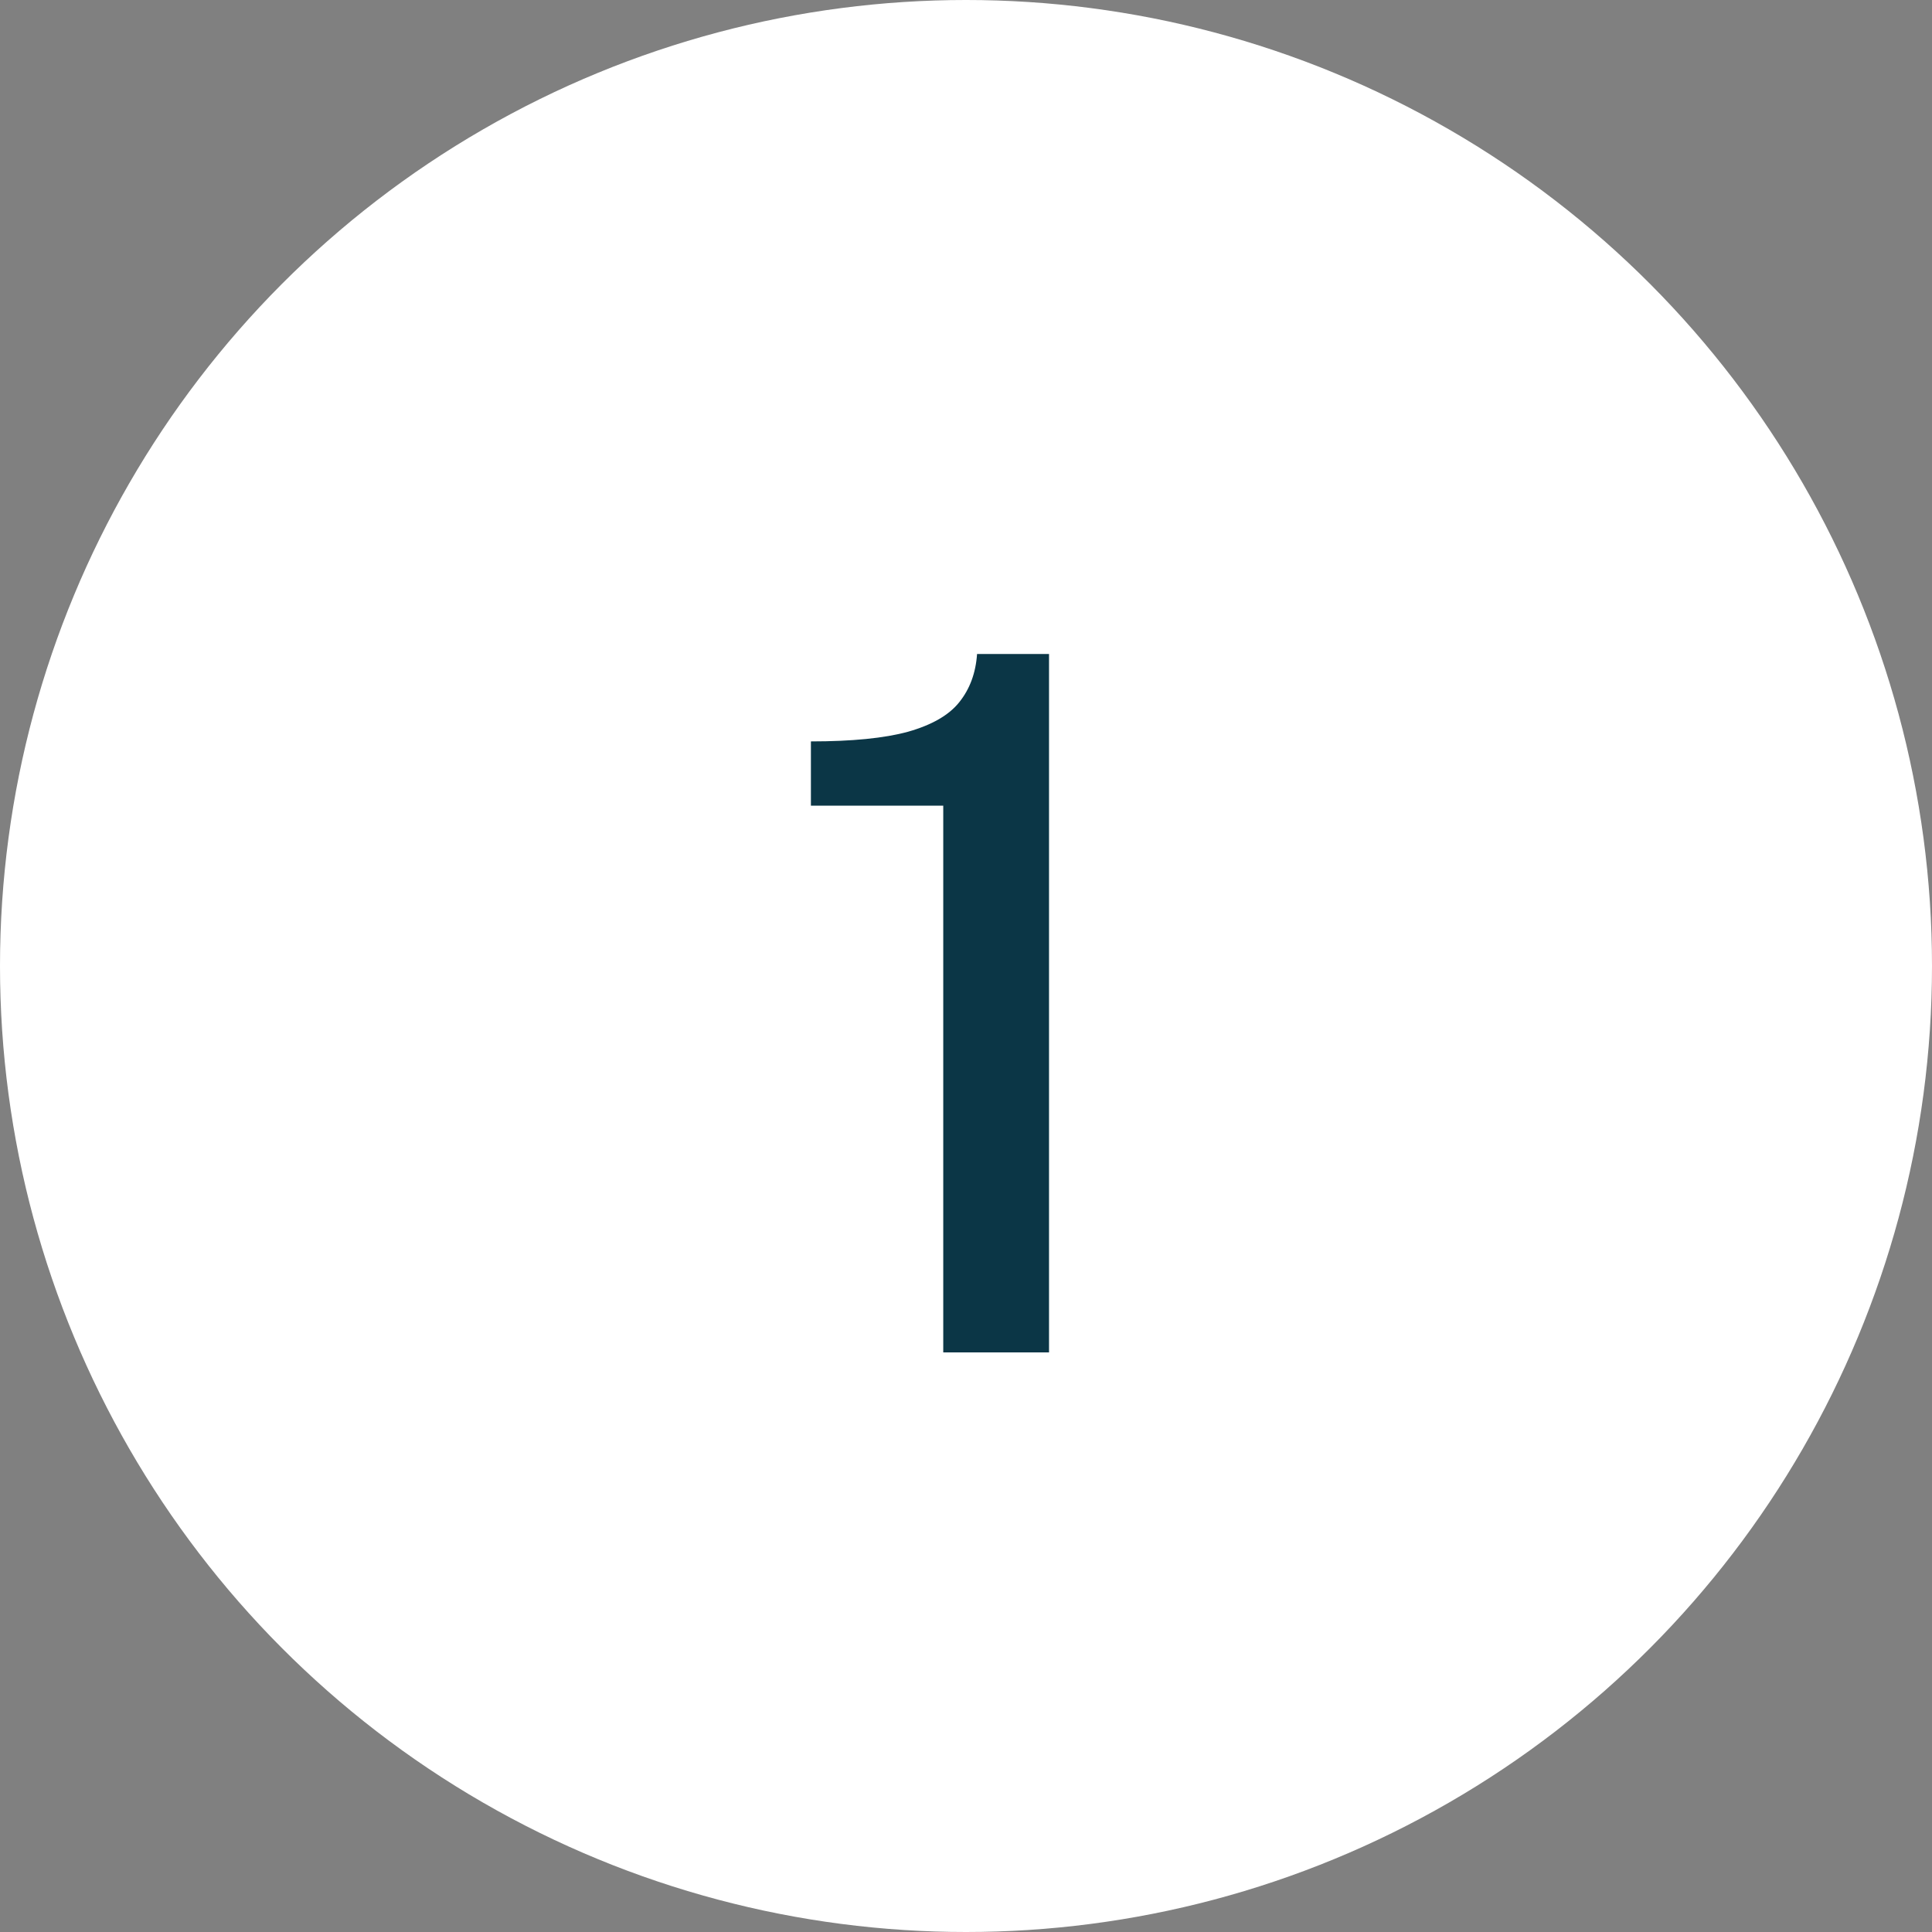
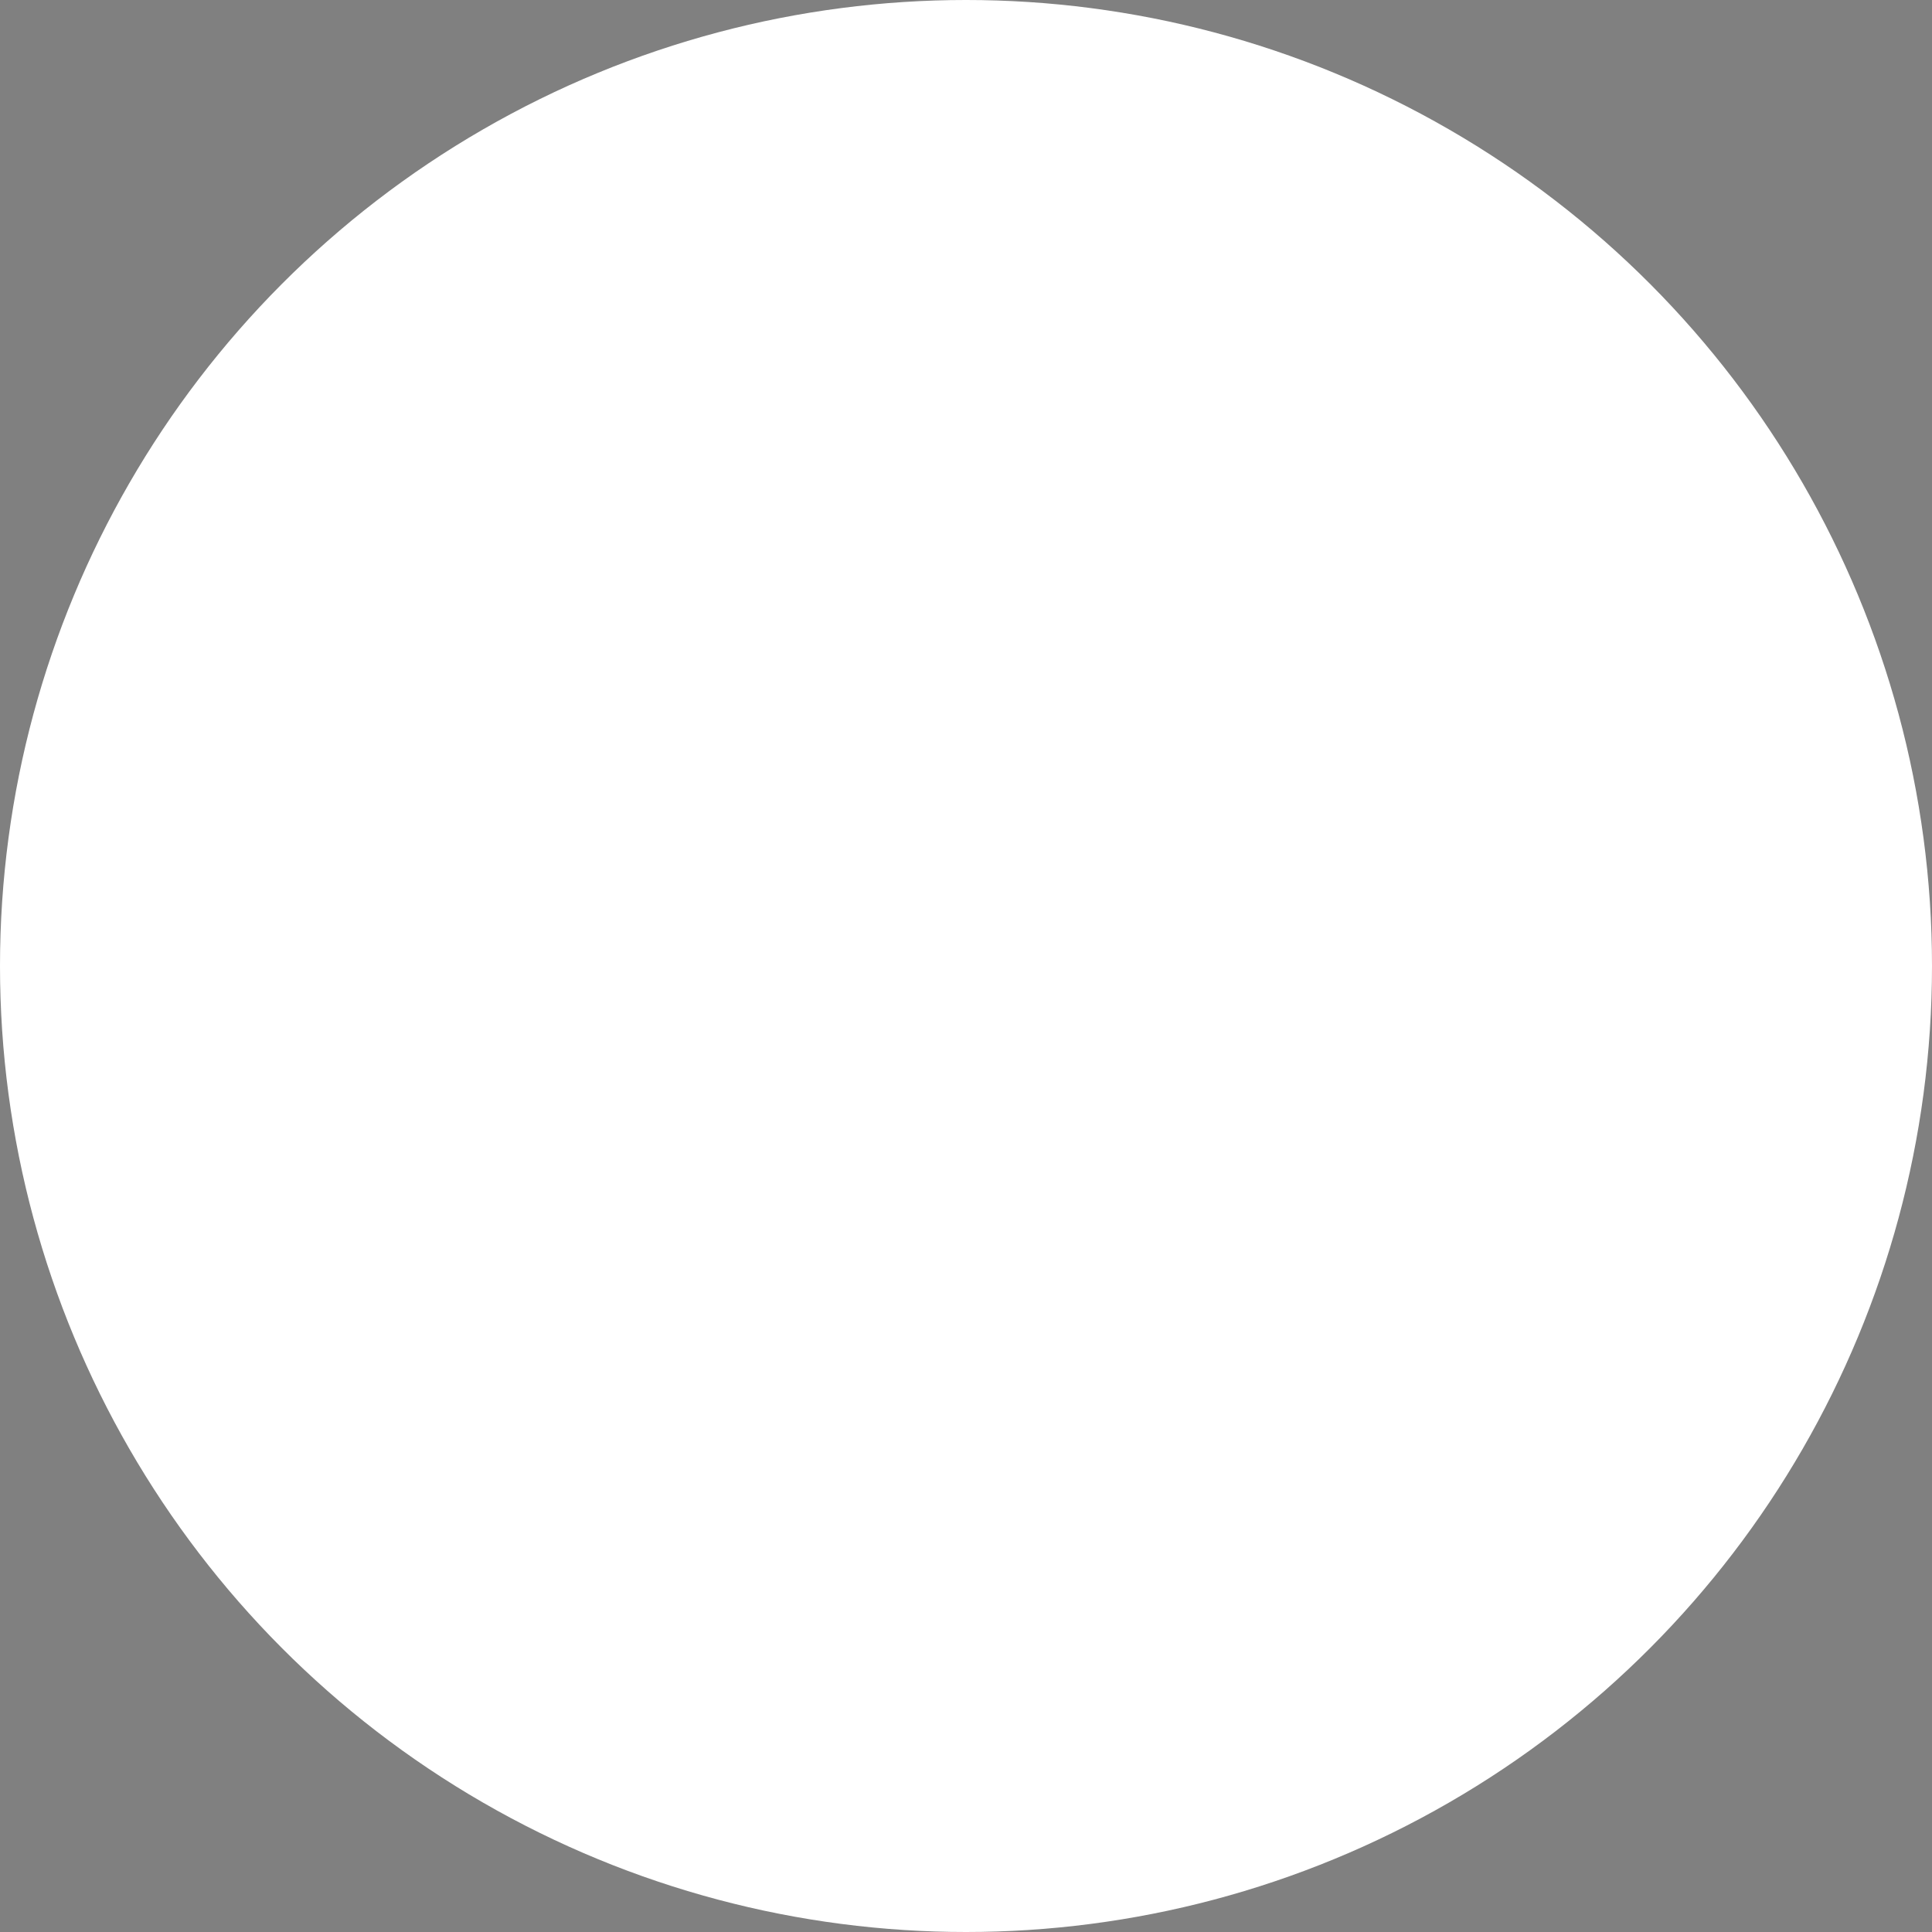
<svg xmlns="http://www.w3.org/2000/svg" width="40" height="40" viewBox="0 0 40 40" fill="none">
  <rect x="0" y="0" width="40" height="40" fill="#808080" stroke="none" />
  <circle cx="20" cy="20" r="20" fill="white" />
-   <path d="M19.529 28V16.68H16.789V15.35C17.642 15.35 18.312 15.283 18.799 15.15C19.292 15.01 19.646 14.807 19.859 14.54C20.079 14.267 20.202 13.933 20.229 13.54H21.719V28H19.529Z" fill="#0B3646" />
</svg>